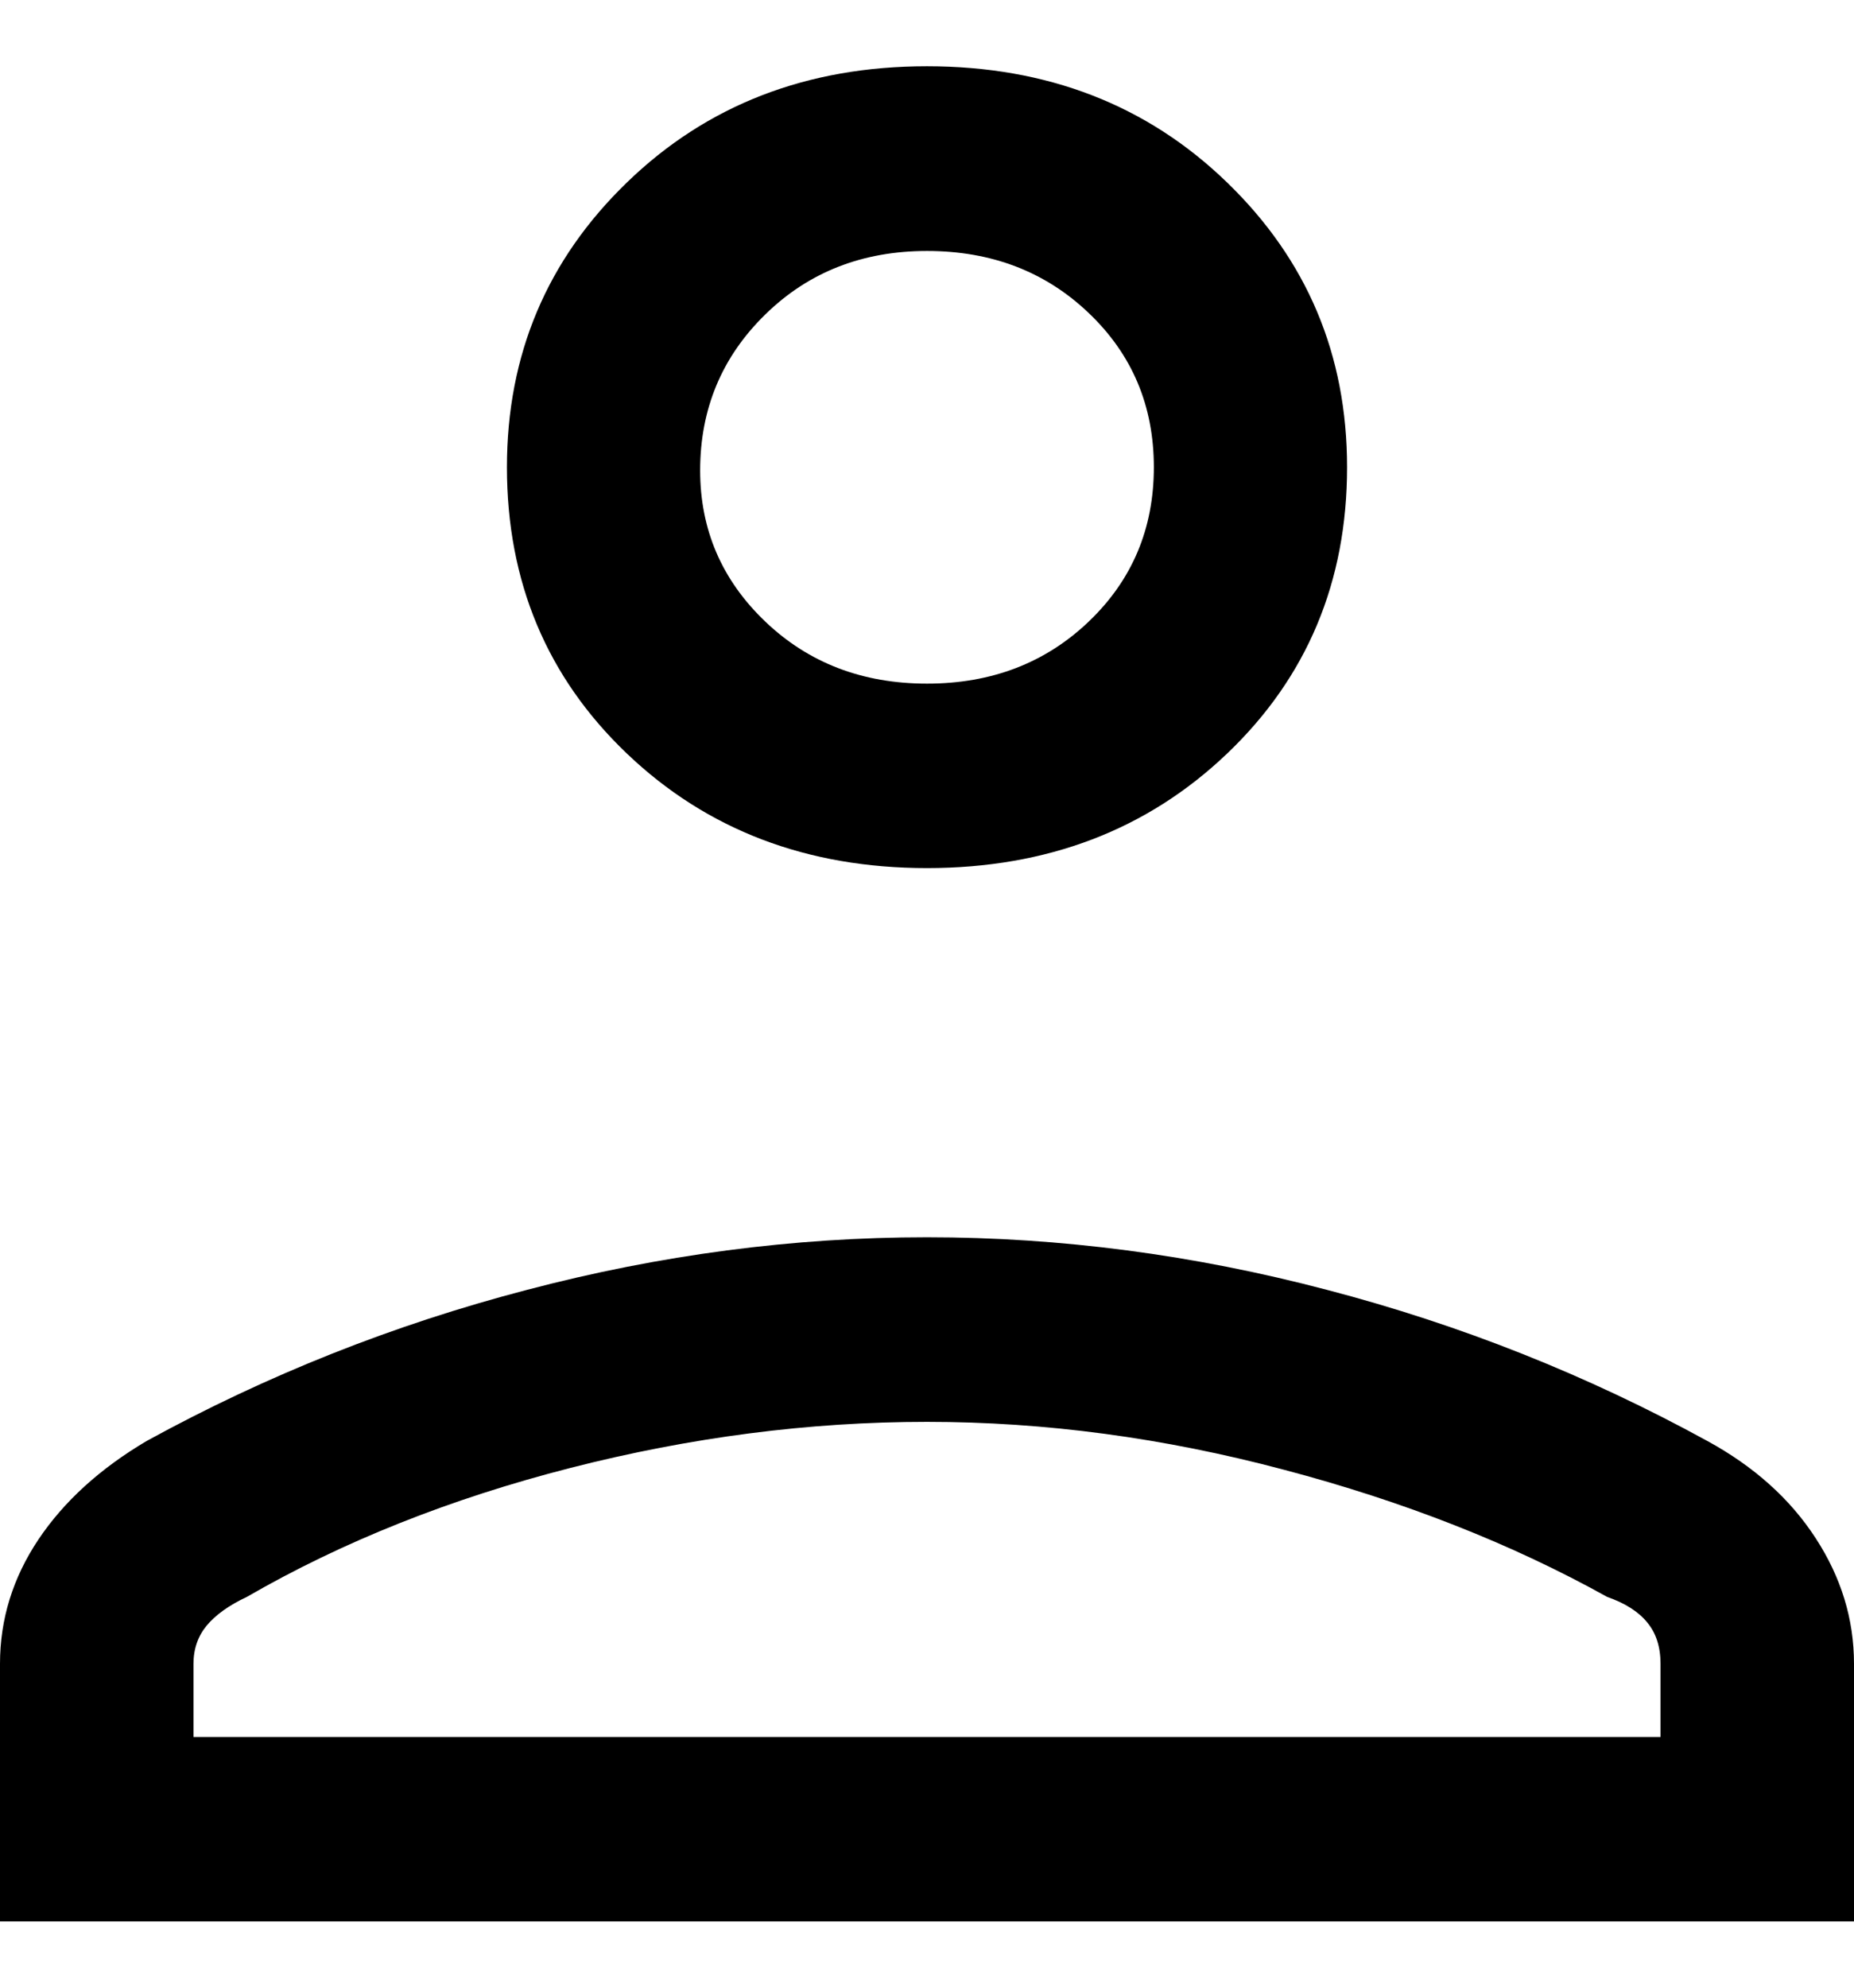
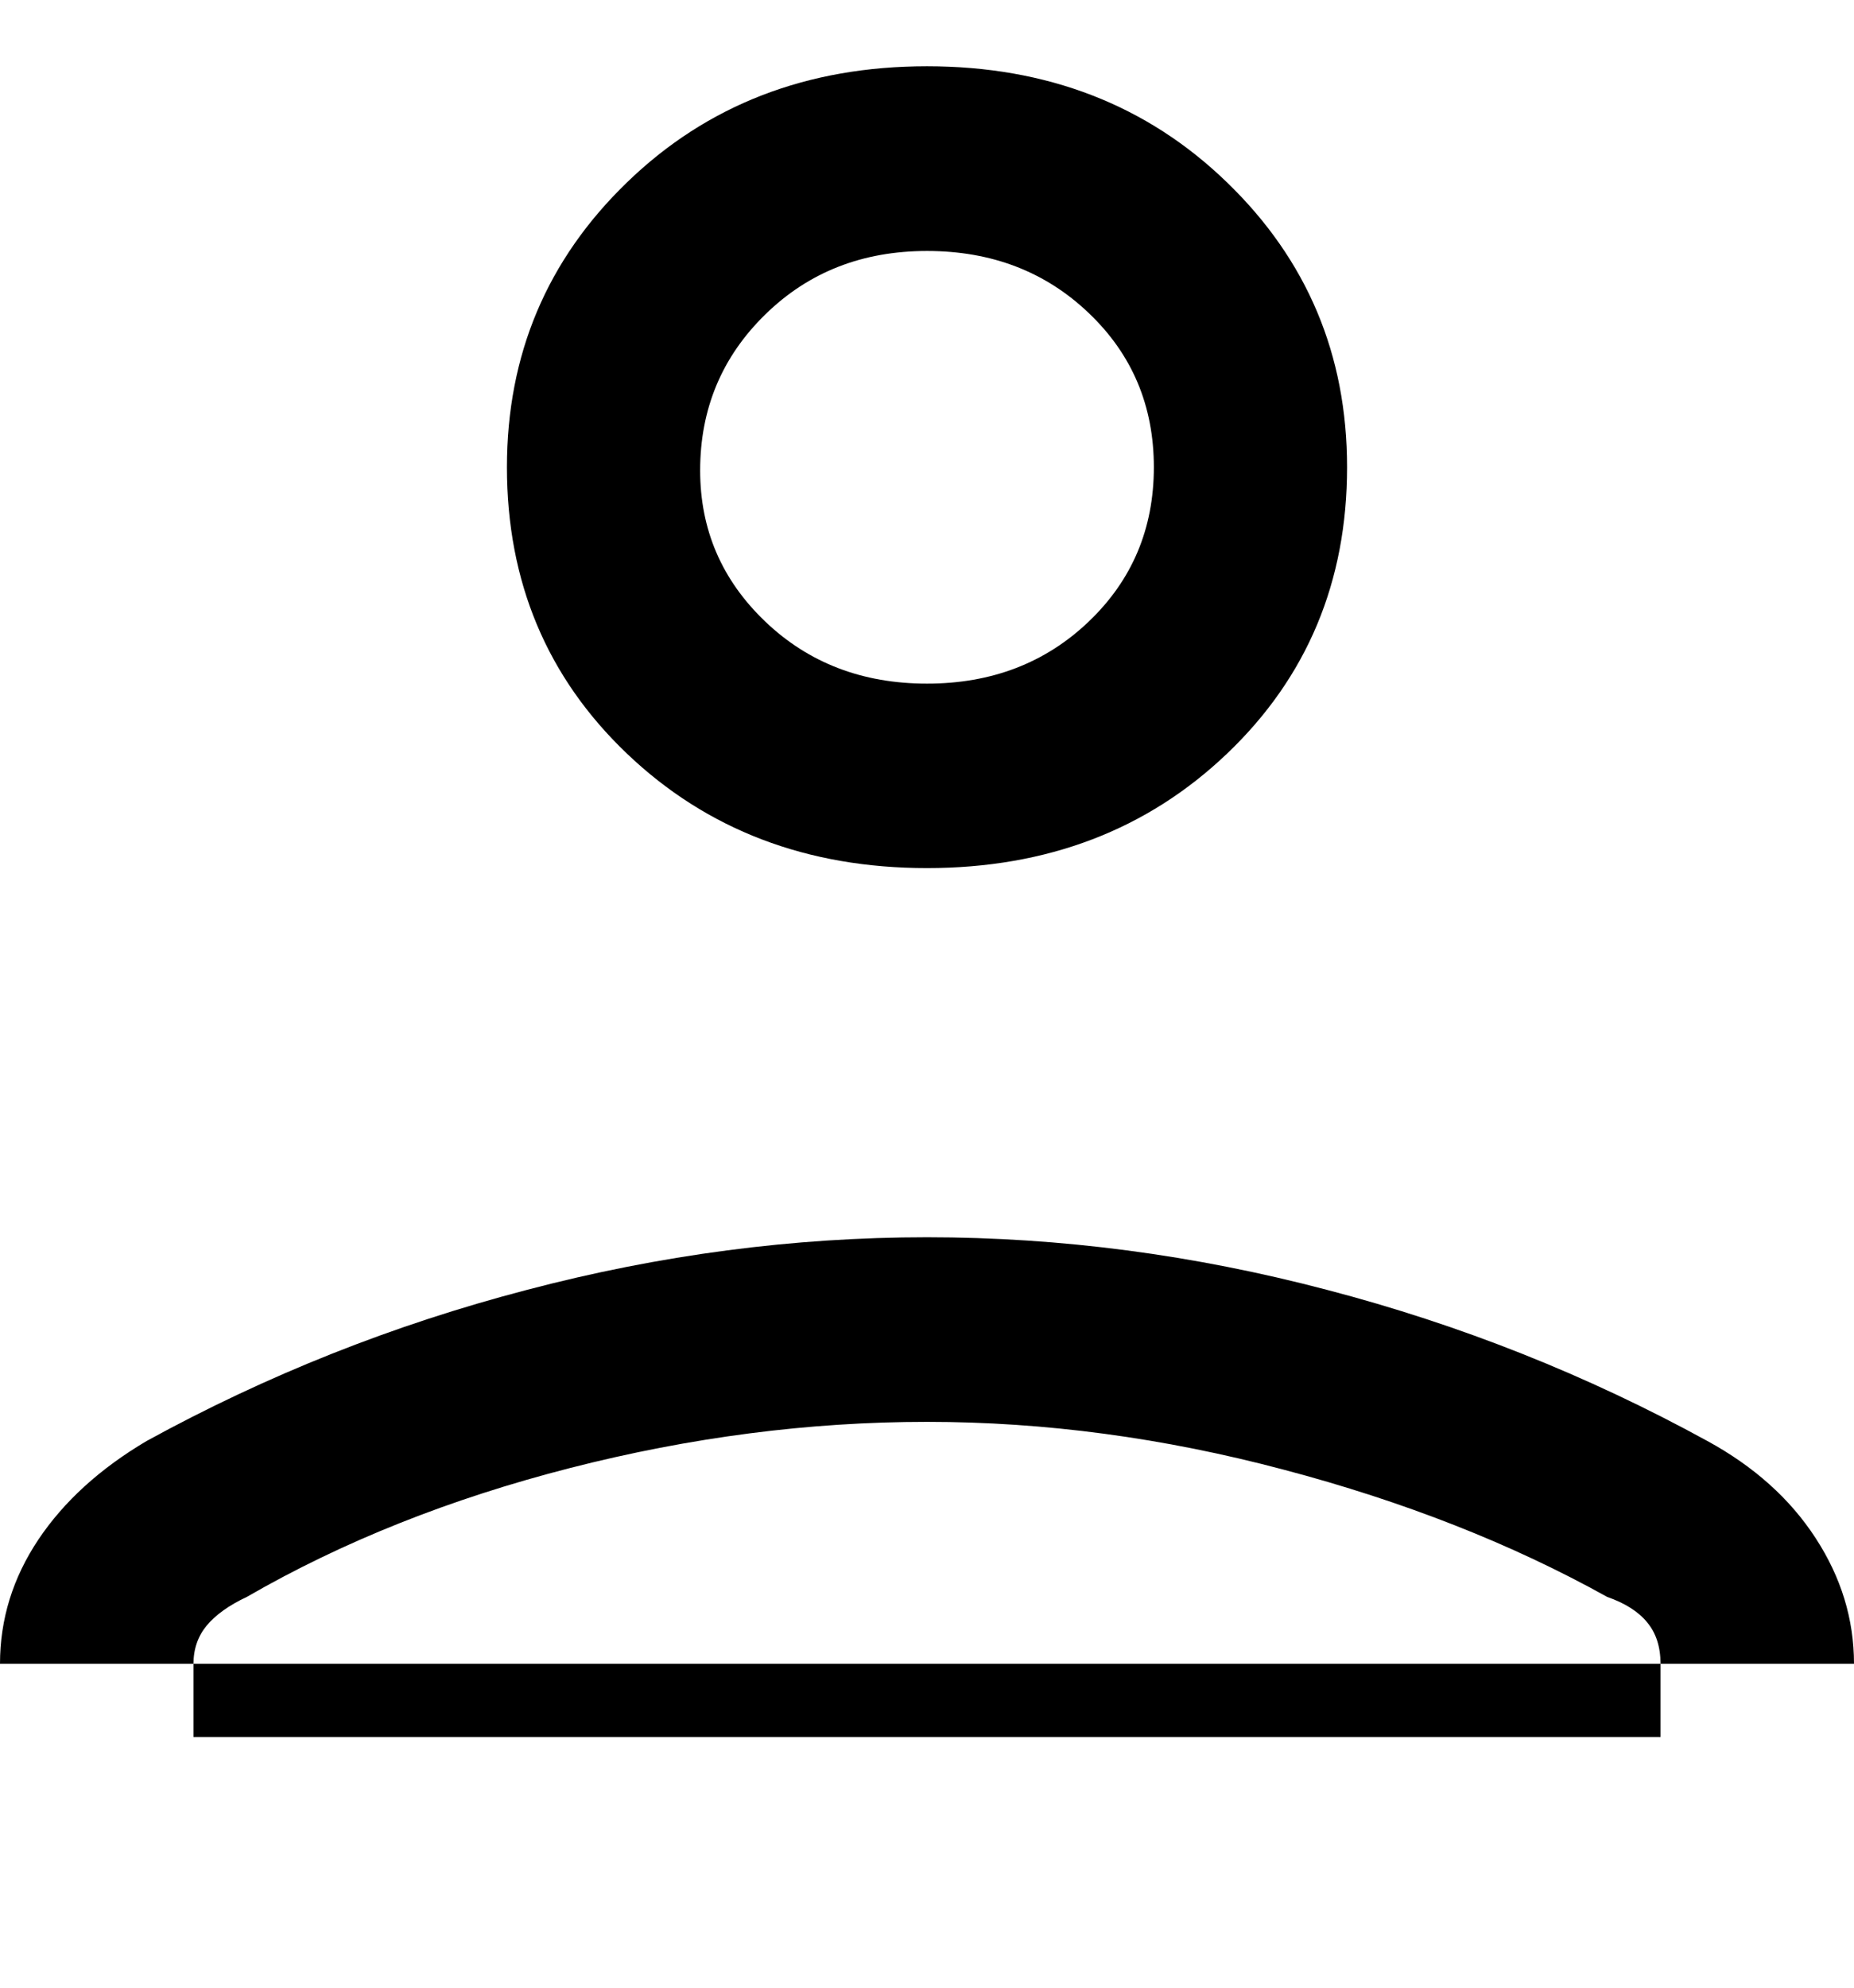
<svg xmlns="http://www.w3.org/2000/svg" width="14" height="15" viewBox="0 0 14 15" fill="none">
-   <path d="M7 6.551C6.094 6.551 5.338 6.263 4.734 5.687C4.13 5.111 3.828 4.39 3.828 3.526C3.828 2.677 4.13 1.961 4.734 1.377C5.338 0.792 6.094 0.5 7 0.5C7.906 0.5 8.662 0.792 9.266 1.377C9.87 1.961 10.172 2.677 10.172 3.526C10.172 4.39 9.87 5.111 9.266 5.687C8.662 6.263 7.906 6.551 7 6.551ZM0 14.5V12.556C0 12.219 0.097 11.907 0.29 11.618C0.483 11.33 0.756 11.082 1.108 10.874C2.015 10.377 2.971 9.997 3.979 9.734C4.986 9.469 5.993 9.337 7 9.337C8.007 9.337 9.014 9.469 10.021 9.734C11.028 9.997 11.985 10.377 12.892 10.874C13.244 11.066 13.517 11.31 13.71 11.607C13.903 11.903 14 12.219 14 12.556V14.5H0ZM1.461 13.108H12.539V12.556C12.539 12.427 12.505 12.323 12.438 12.243C12.372 12.162 12.271 12.098 12.136 12.051C11.415 11.65 10.6 11.33 9.694 11.091C8.787 10.85 7.889 10.73 7 10.73C6.111 10.73 5.213 10.846 4.306 11.078C3.4 11.31 2.586 11.634 1.864 12.051C1.729 12.114 1.628 12.187 1.561 12.267C1.495 12.347 1.461 12.443 1.461 12.556V13.108ZM7 5.159C7.487 5.159 7.894 5.003 8.221 4.691C8.549 4.378 8.713 3.99 8.713 3.526C8.713 3.062 8.549 2.674 8.221 2.362C7.894 2.05 7.487 1.894 7 1.894C6.513 1.894 6.106 2.053 5.779 2.373C5.451 2.693 5.287 3.086 5.287 3.55C5.287 3.998 5.451 4.378 5.779 4.691C6.106 5.003 6.513 5.159 7 5.159Z" fill="black" />
+   <path d="M7 6.551C6.094 6.551 5.338 6.263 4.734 5.687C4.13 5.111 3.828 4.39 3.828 3.526C3.828 2.677 4.13 1.961 4.734 1.377C5.338 0.792 6.094 0.5 7 0.5C7.906 0.5 8.662 0.792 9.266 1.377C9.87 1.961 10.172 2.677 10.172 3.526C10.172 4.39 9.87 5.111 9.266 5.687C8.662 6.263 7.906 6.551 7 6.551ZM0 14.5V12.556C0 12.219 0.097 11.907 0.29 11.618C0.483 11.33 0.756 11.082 1.108 10.874C2.015 10.377 2.971 9.997 3.979 9.734C4.986 9.469 5.993 9.337 7 9.337C8.007 9.337 9.014 9.469 10.021 9.734C11.028 9.997 11.985 10.377 12.892 10.874C13.244 11.066 13.517 11.31 13.71 11.607C13.903 11.903 14 12.219 14 12.556H0ZM1.461 13.108H12.539V12.556C12.539 12.427 12.505 12.323 12.438 12.243C12.372 12.162 12.271 12.098 12.136 12.051C11.415 11.65 10.6 11.33 9.694 11.091C8.787 10.85 7.889 10.73 7 10.73C6.111 10.73 5.213 10.846 4.306 11.078C3.4 11.31 2.586 11.634 1.864 12.051C1.729 12.114 1.628 12.187 1.561 12.267C1.495 12.347 1.461 12.443 1.461 12.556V13.108ZM7 5.159C7.487 5.159 7.894 5.003 8.221 4.691C8.549 4.378 8.713 3.99 8.713 3.526C8.713 3.062 8.549 2.674 8.221 2.362C7.894 2.05 7.487 1.894 7 1.894C6.513 1.894 6.106 2.053 5.779 2.373C5.451 2.693 5.287 3.086 5.287 3.55C5.287 3.998 5.451 4.378 5.779 4.691C6.106 5.003 6.513 5.159 7 5.159Z" fill="black" />
</svg>